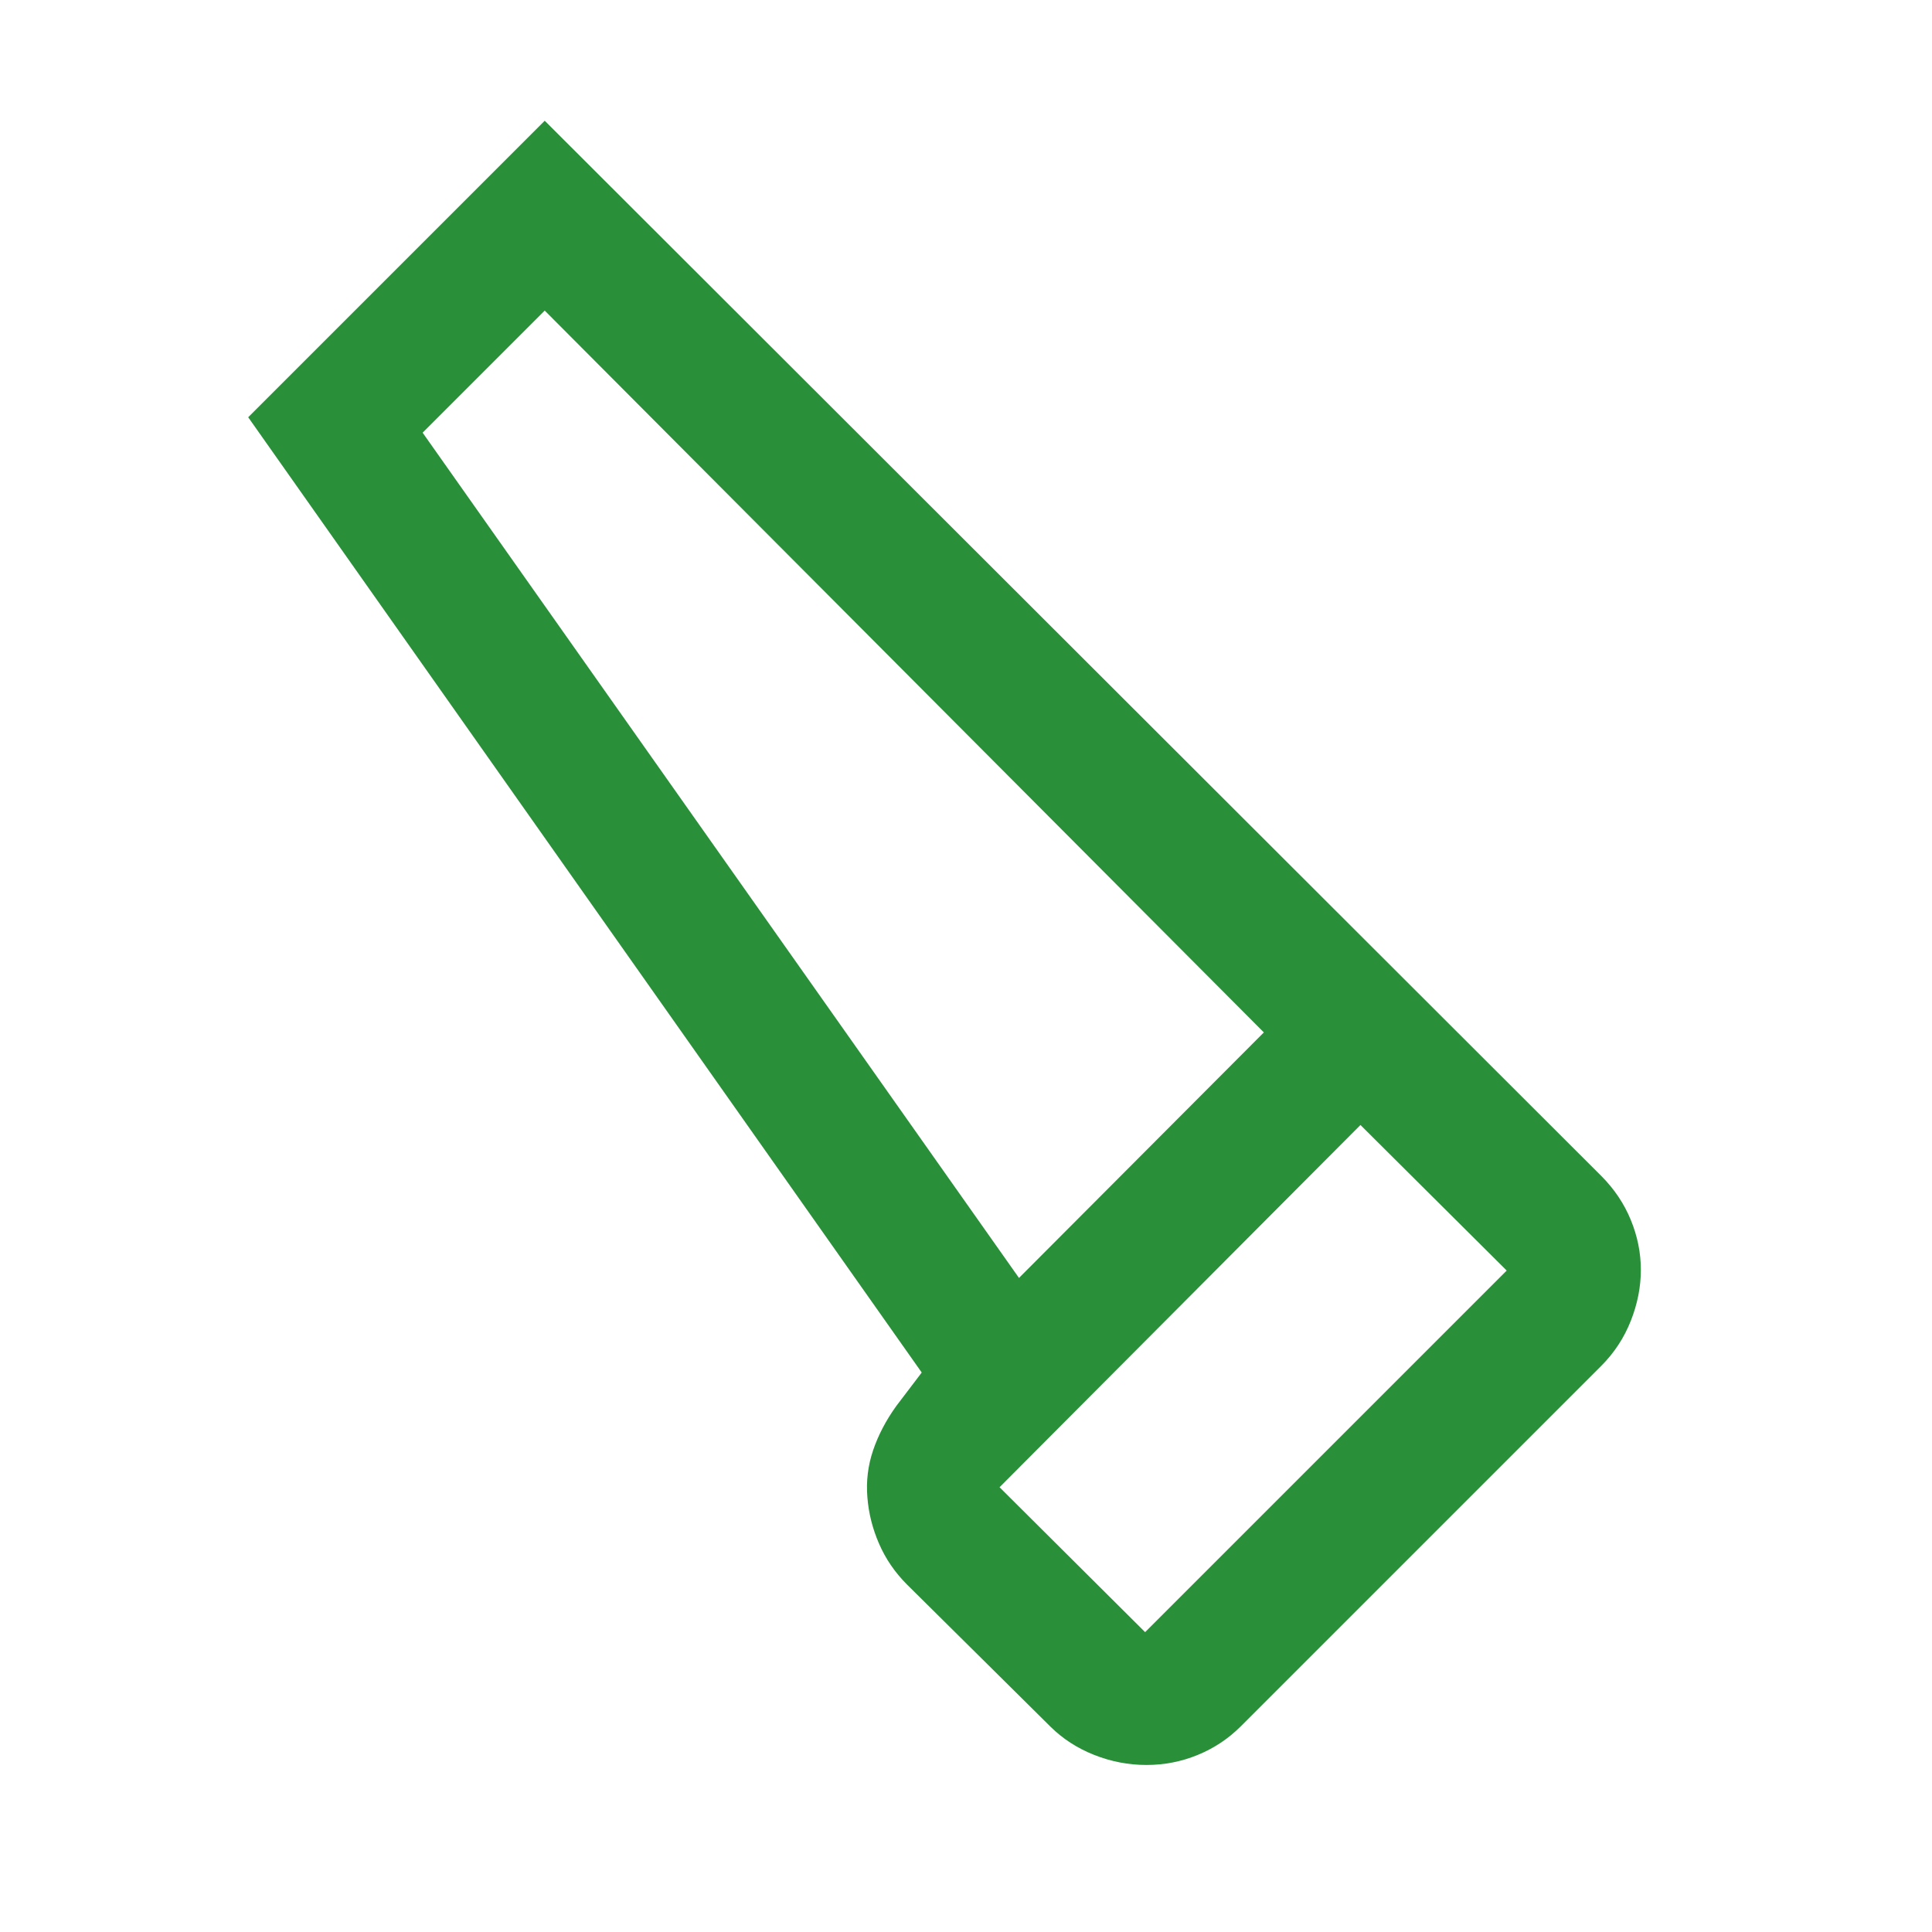
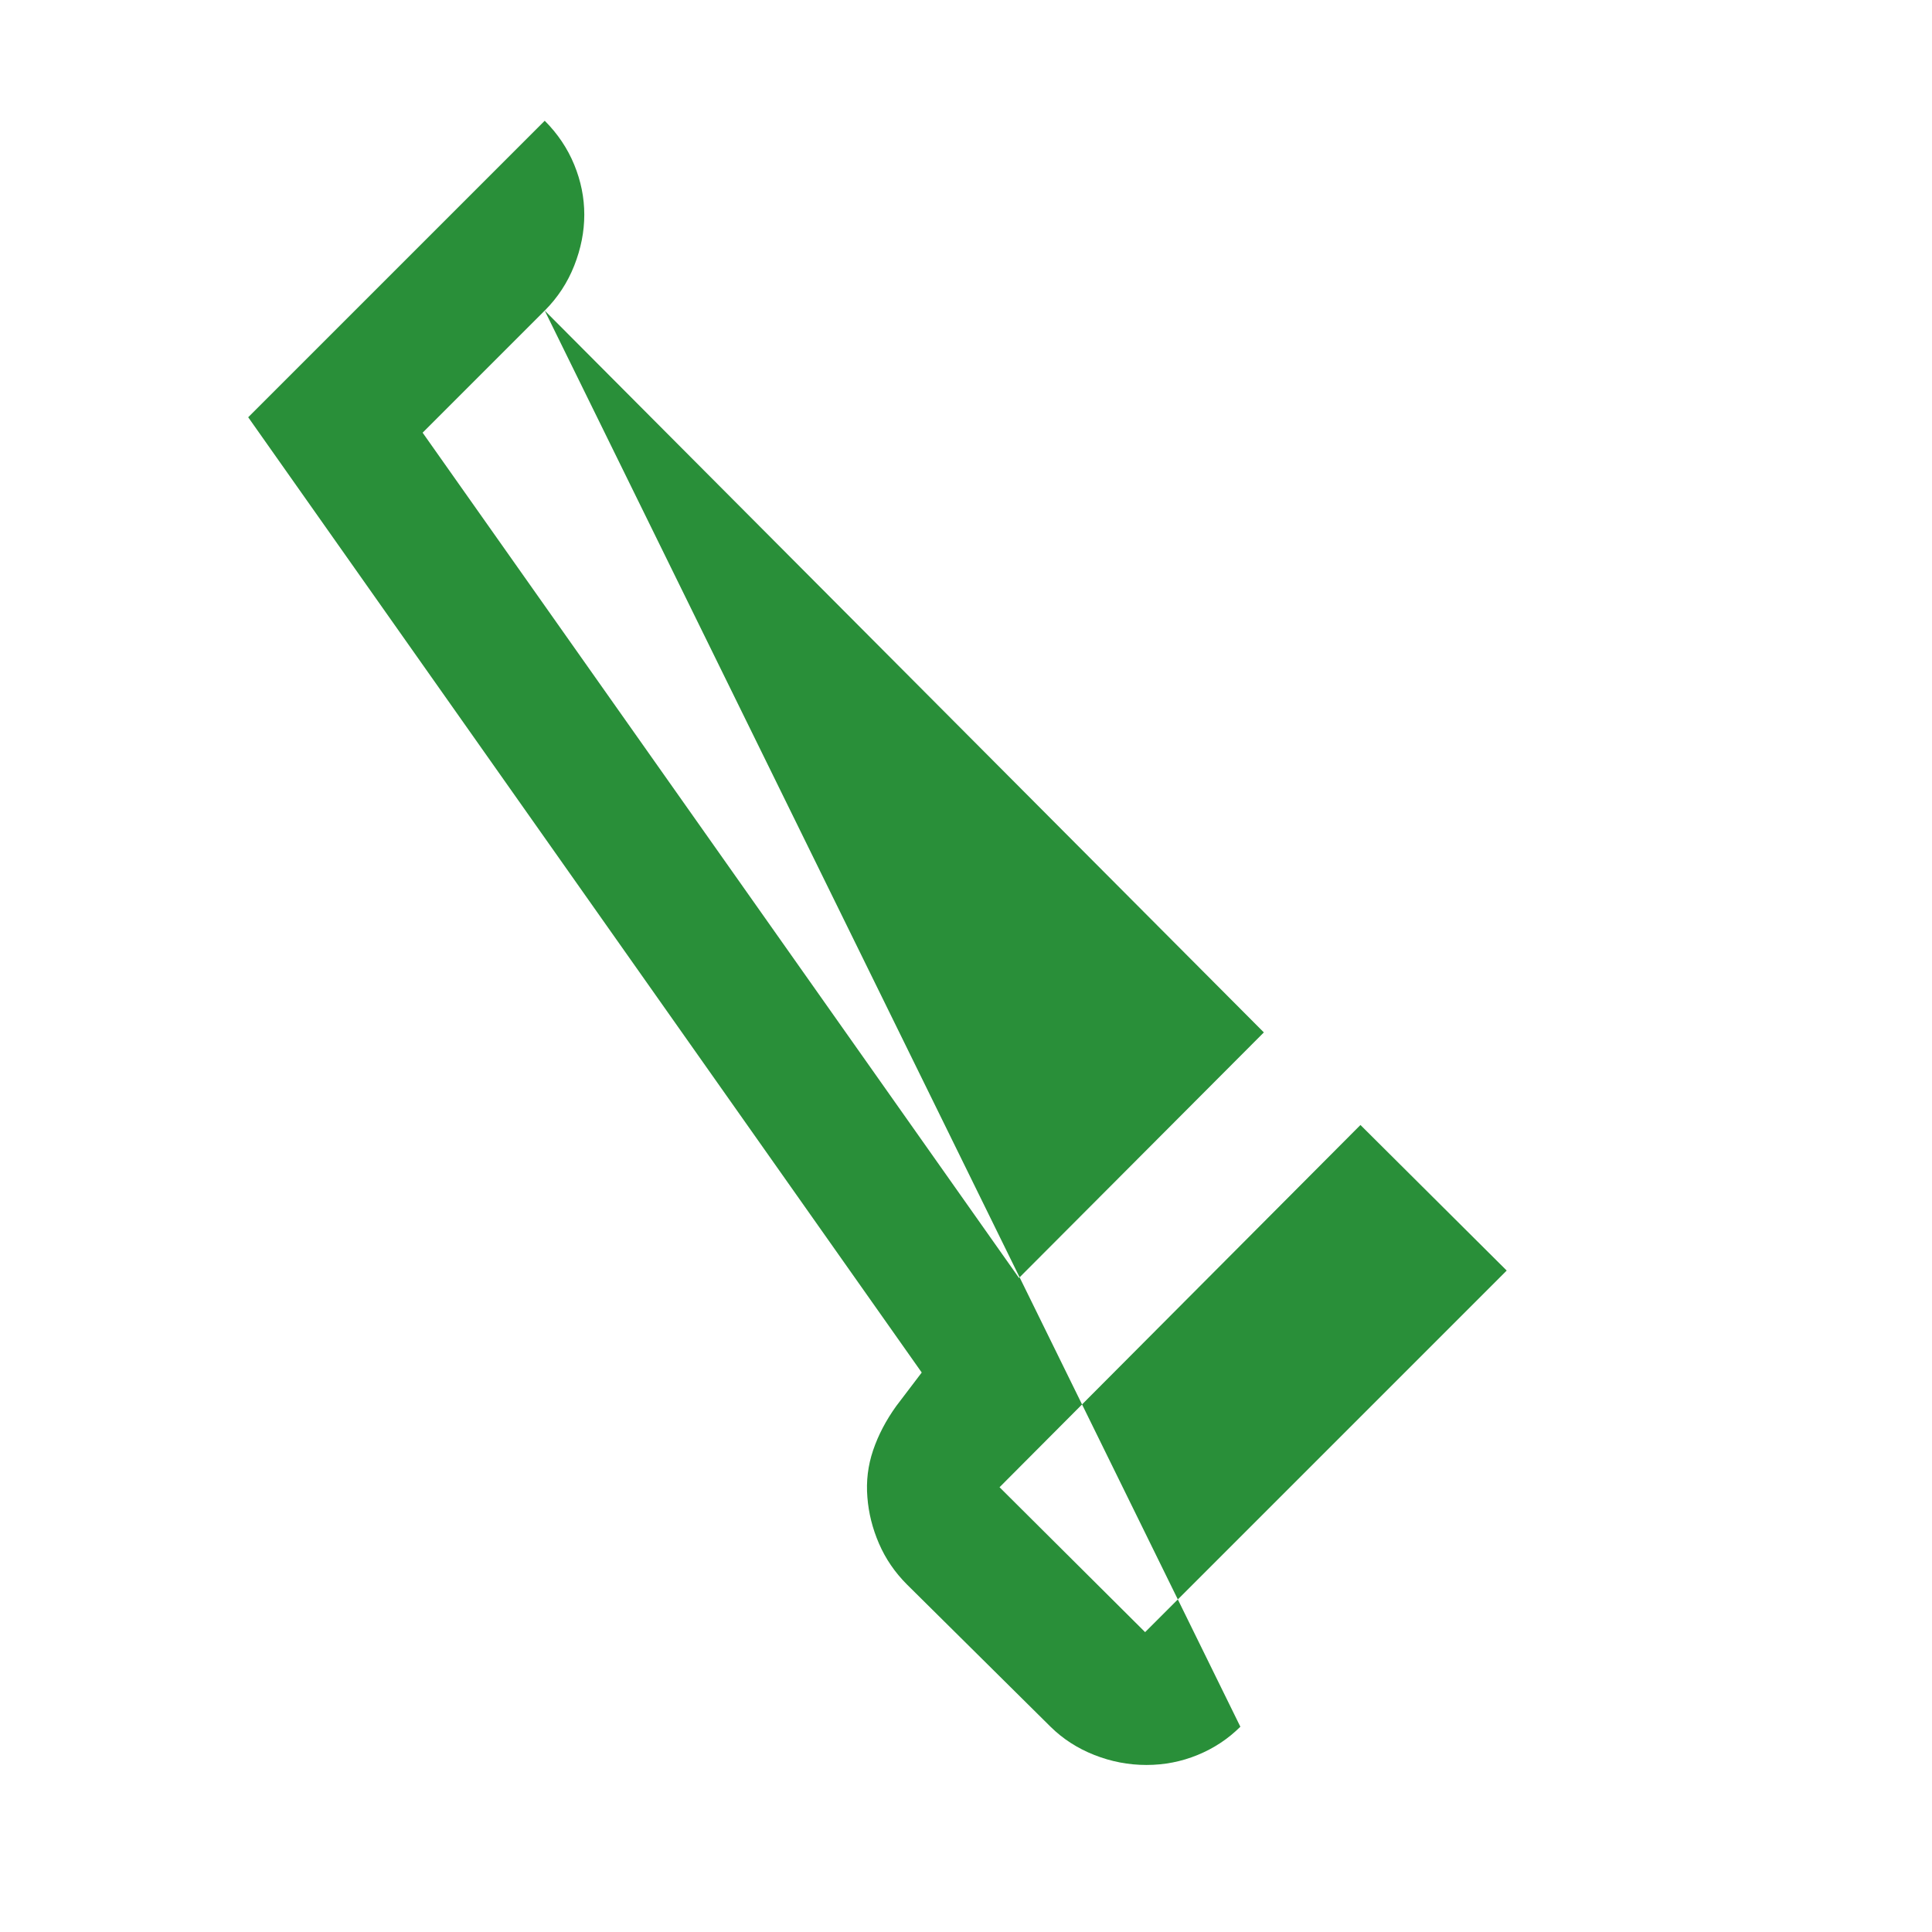
<svg xmlns="http://www.w3.org/2000/svg" width="40" height="40" fill="#298f39" viewBox="0 -960 960 960">
-   <path d="M616.33-102q-9.16 9.09-21.25 14.04Q583-83 569.67-83q-13.34 0-25.9-4.96Q531.21-92.91 522-102l-71.33-70.67q-9-9-13.89-20.3-4.89-11.31-5.78-23.03-1-12 2.83-23.33 3.84-11.34 11.5-22L458-278 123.33-752.67 270.67-900l525 524.33q9.66 9.67 14.66 21.84 5 12.16 5 24.83 0 12.67-5 25.33-5 12.67-14.66 22.34L616.33-102Zm-110-223L628-447 270.67-805.67 210-745l296.33 420ZM569-149l179.67-179.67L676-401 496.67-221 569-149Zm-62.67-176L628-447 506.33-325Z" />
+   <path d="M616.33-102q-9.16 9.09-21.25 14.04Q583-83 569.67-83q-13.34 0-25.9-4.96Q531.21-92.91 522-102l-71.33-70.67q-9-9-13.89-20.3-4.89-11.31-5.78-23.03-1-12 2.83-23.33 3.84-11.34 11.5-22L458-278 123.33-752.67 270.67-900q9.66 9.67 14.66 21.84 5 12.16 5 24.83 0 12.67-5 25.33-5 12.67-14.66 22.34L616.33-102Zm-110-223L628-447 270.67-805.67 210-745l296.33 420ZM569-149l179.67-179.67L676-401 496.67-221 569-149Zm-62.67-176L628-447 506.33-325Z" />
</svg>